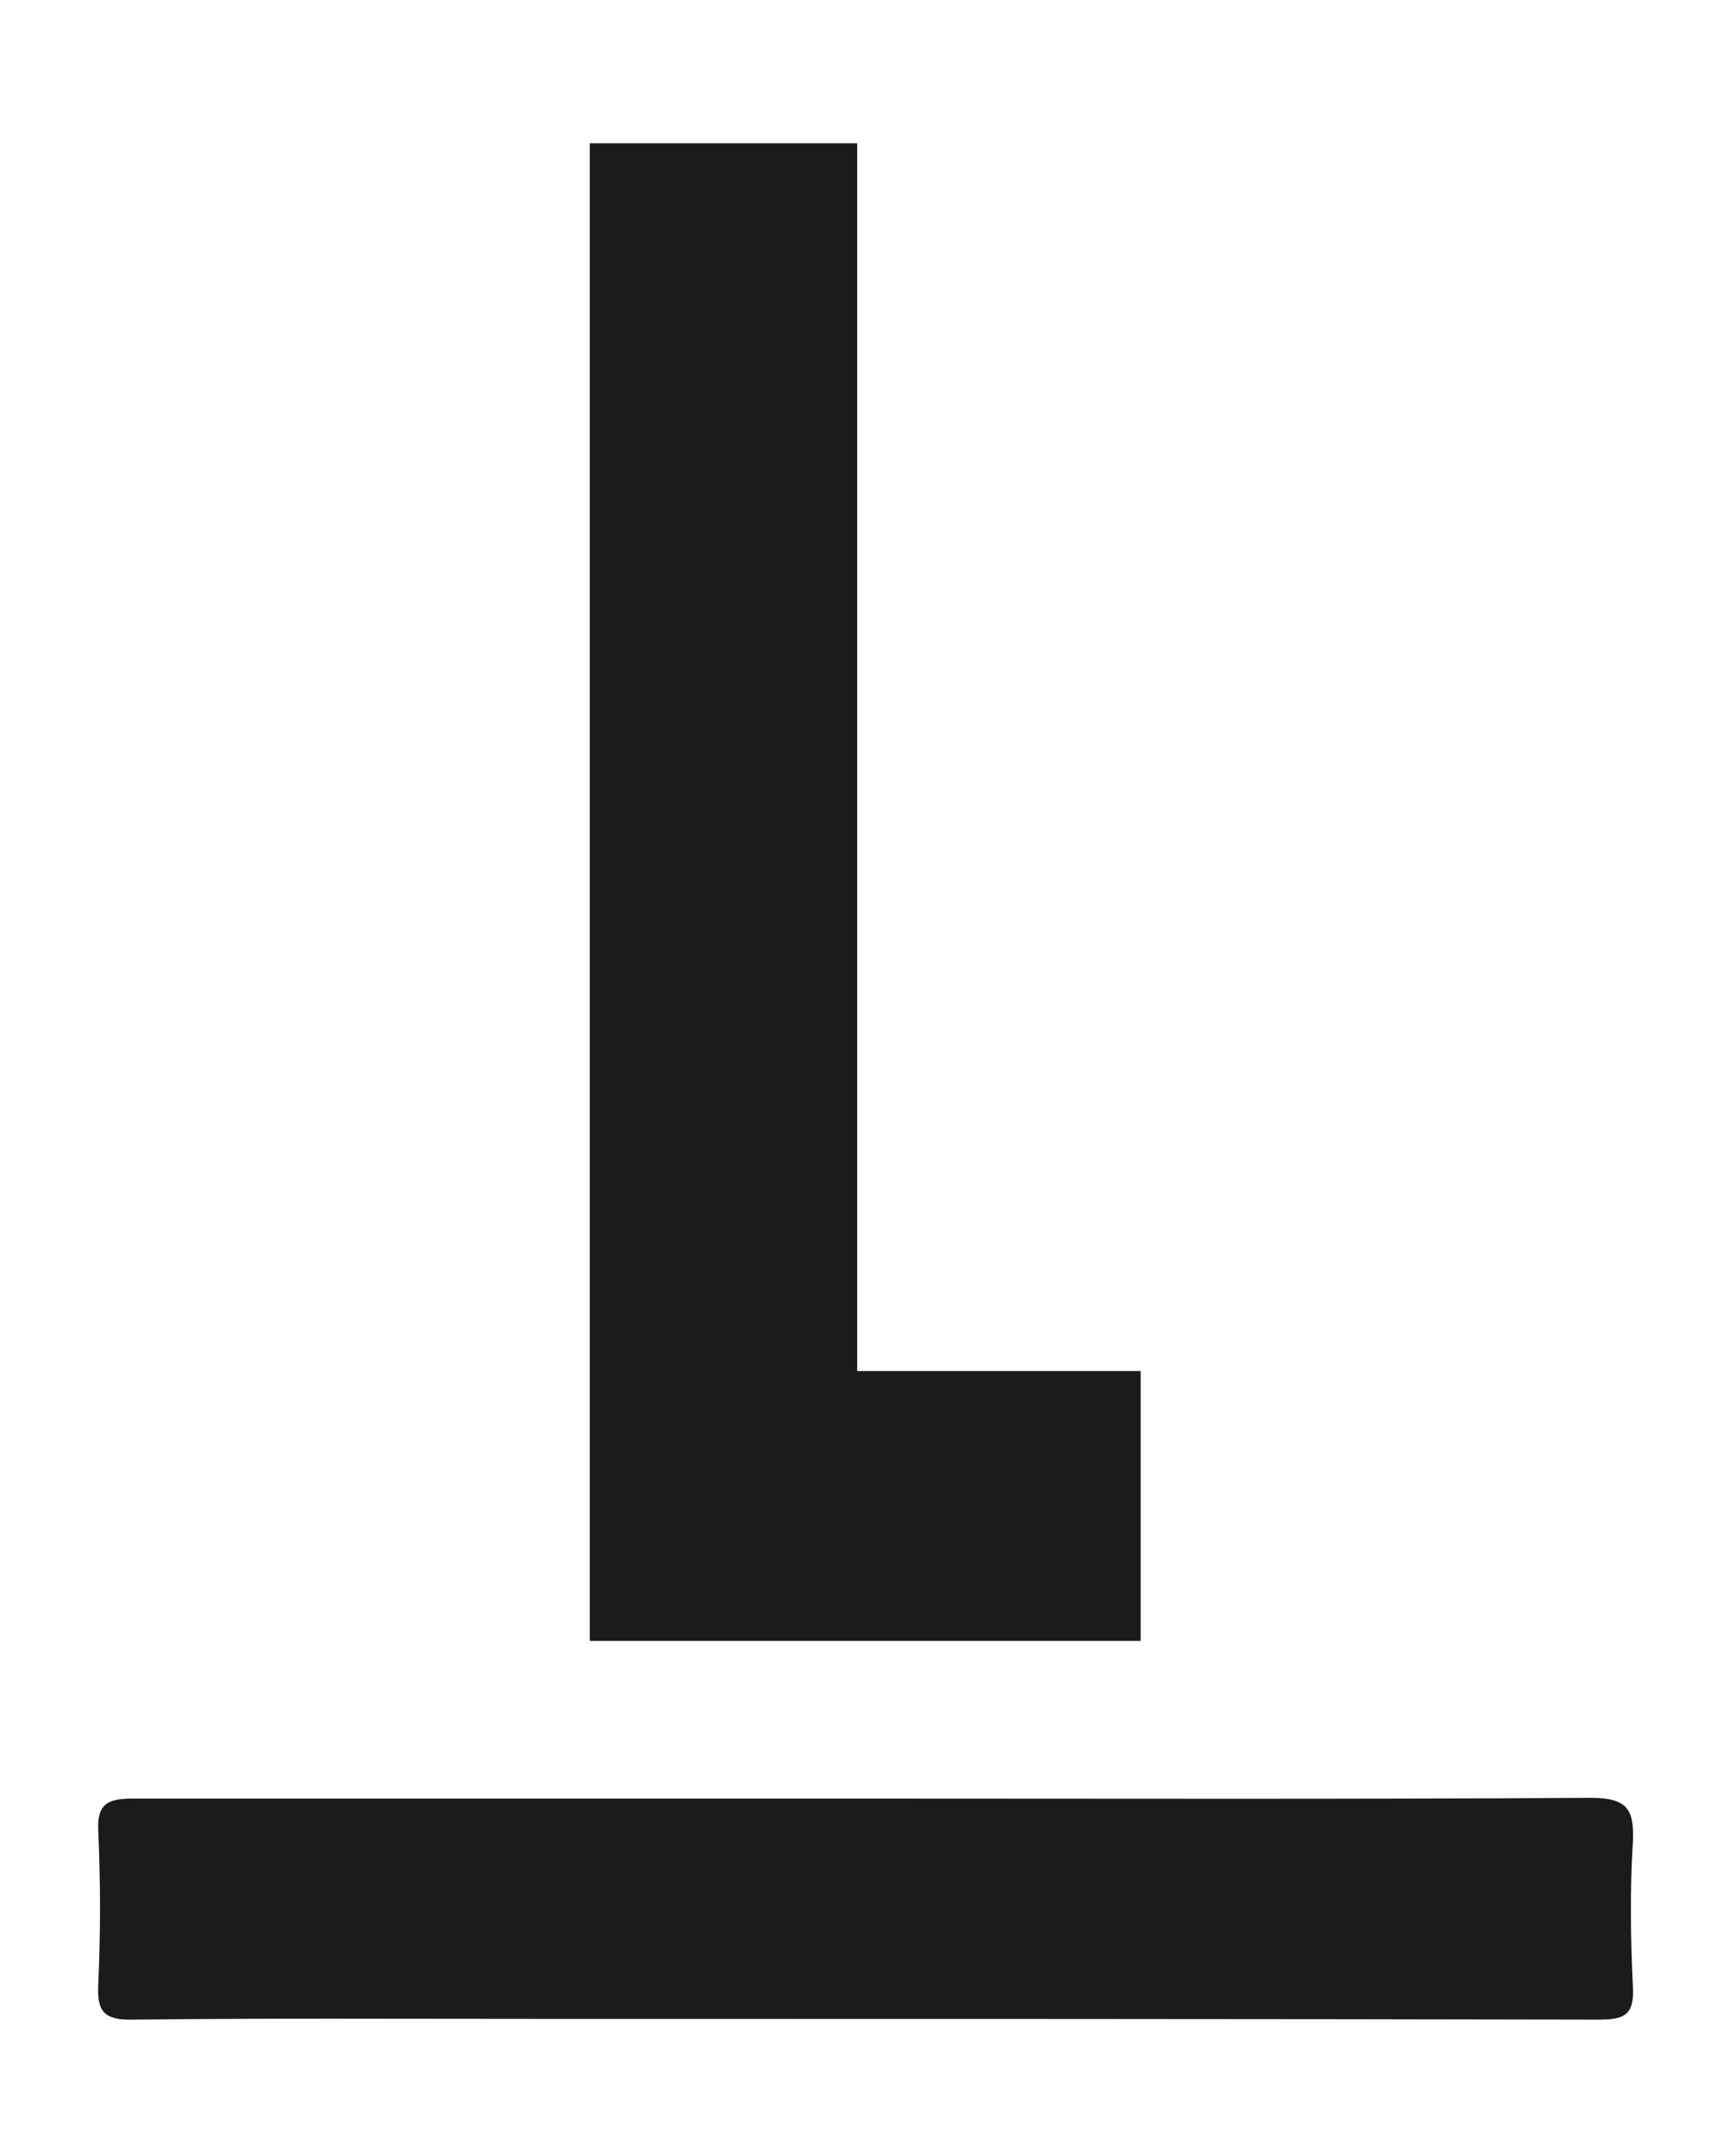
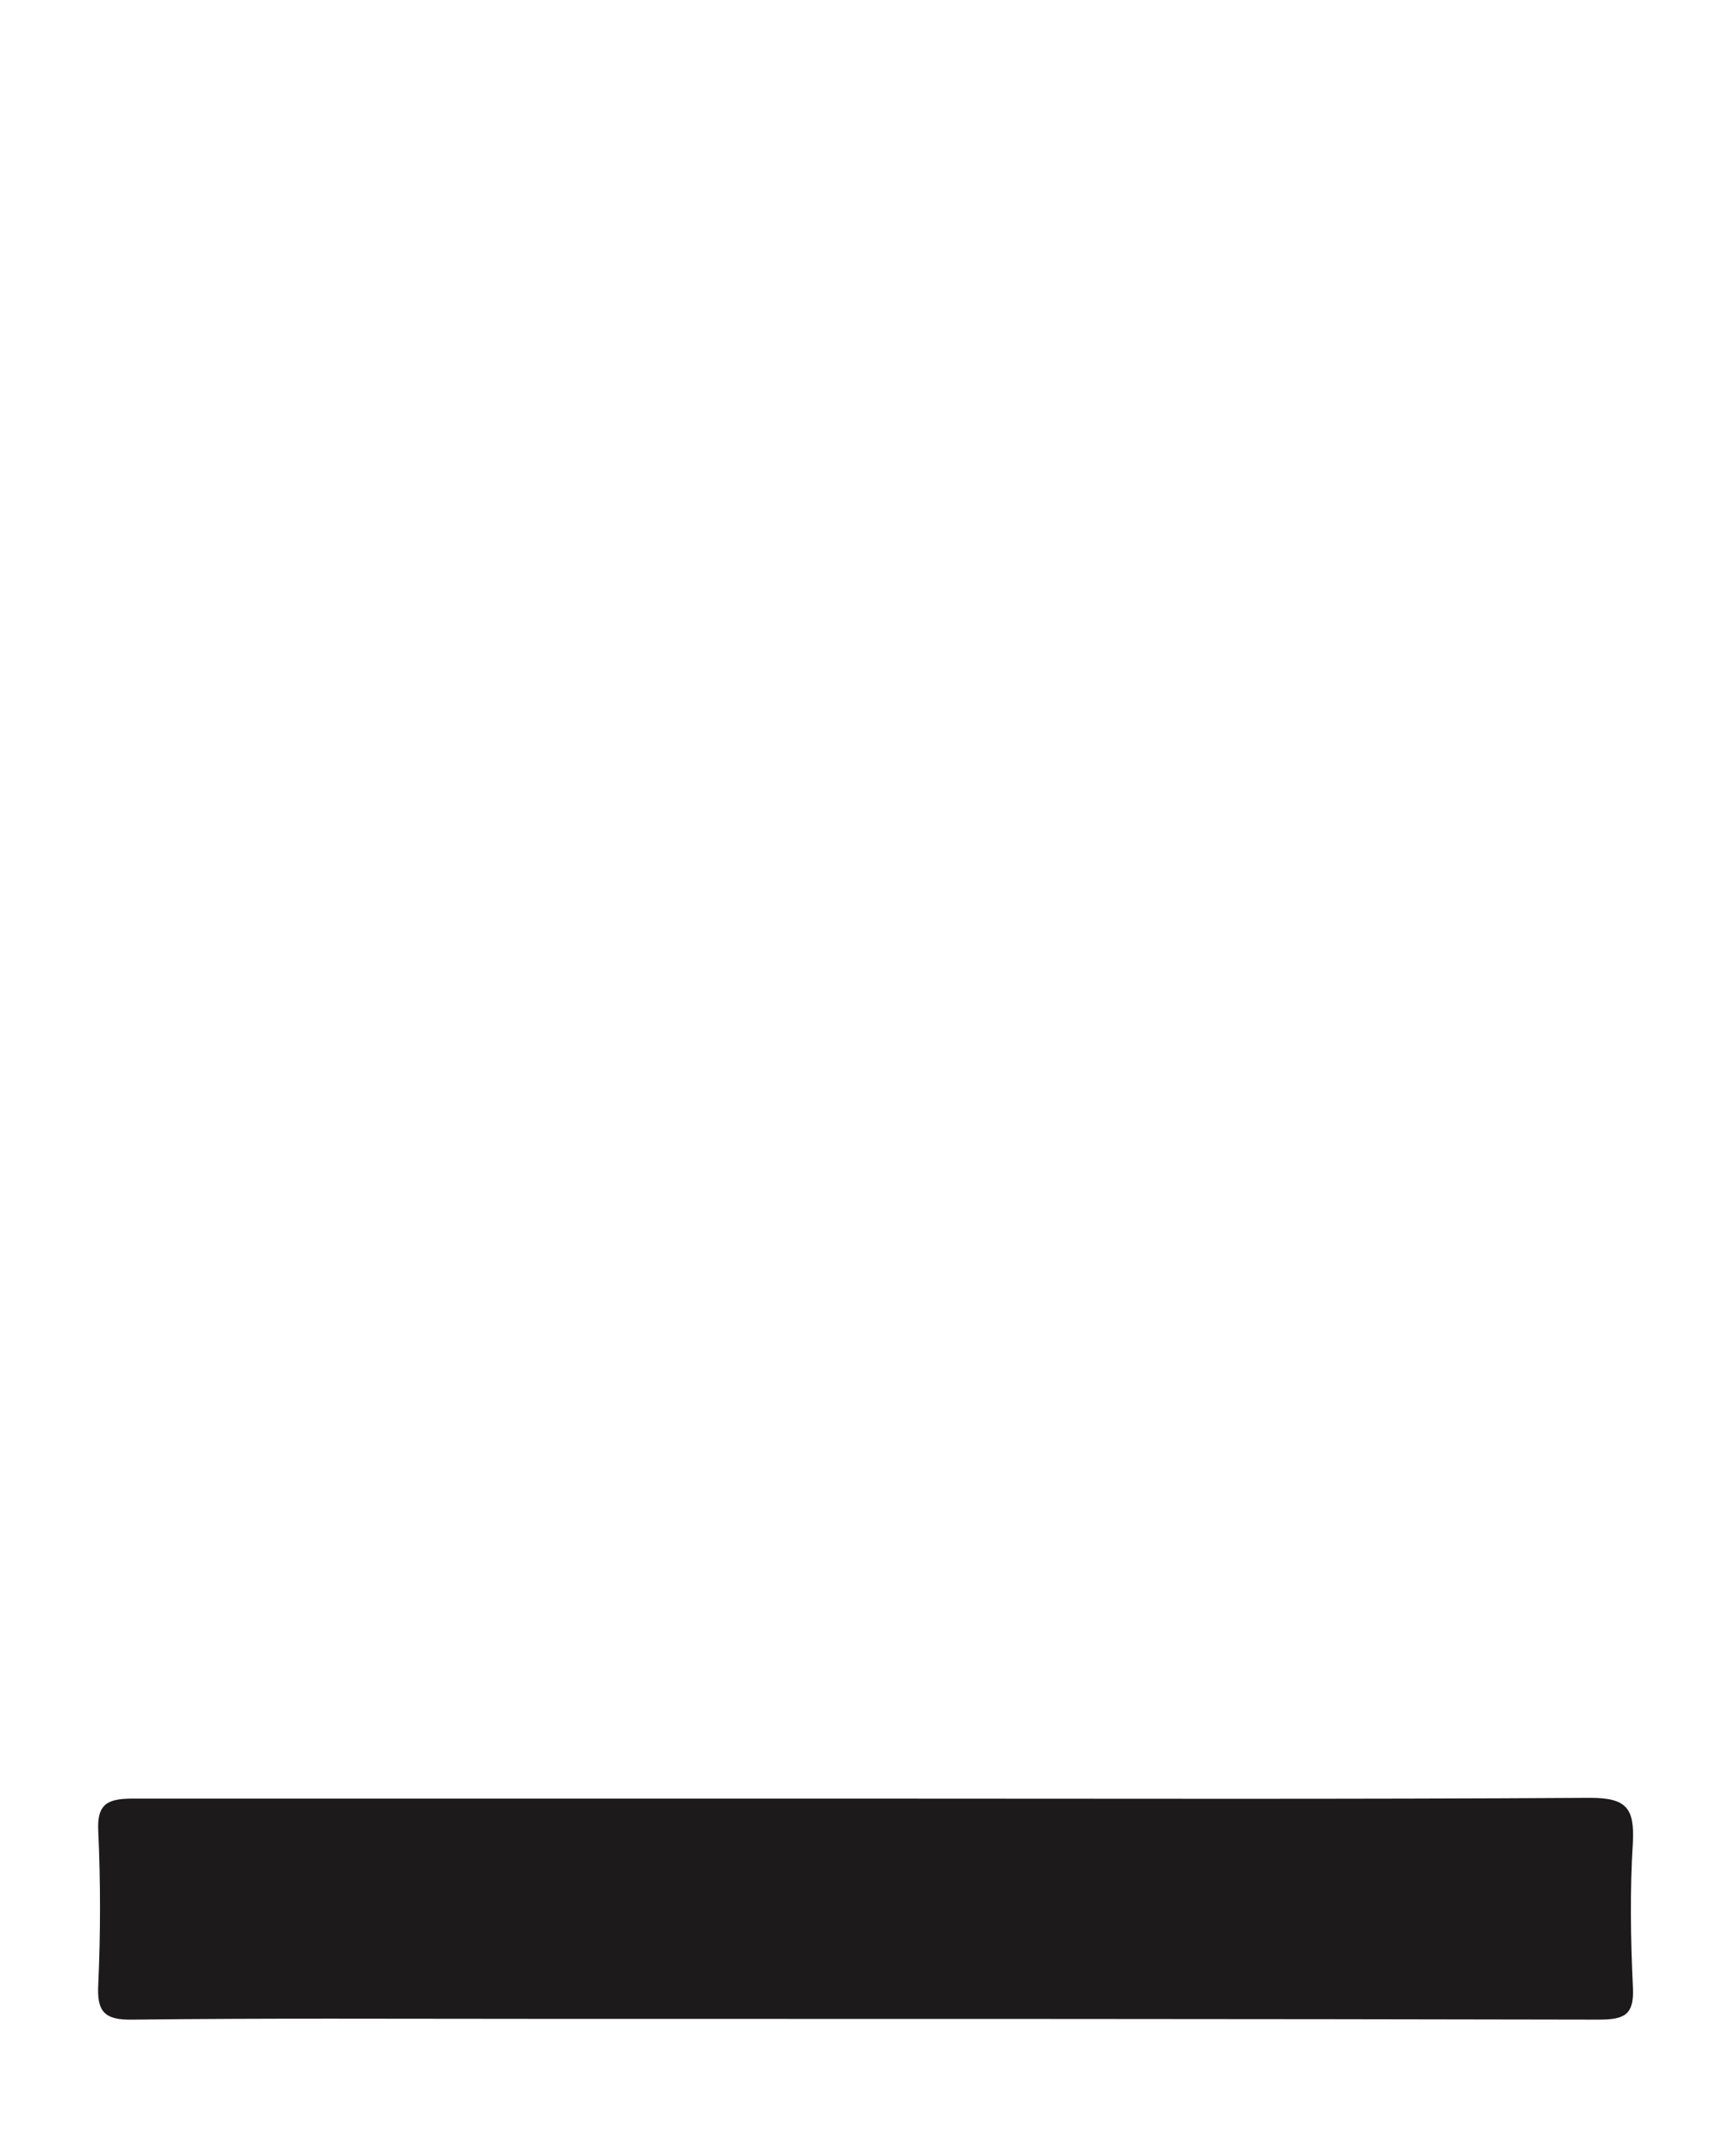
<svg xmlns="http://www.w3.org/2000/svg" version="1.1" id="Capa_1" x="0px" y="0px" viewBox="0 0 227.7 282.9" style="enable-background:new 0 0 227.7 282.9;" xml:space="preserve">
  <style type="text/css">
	.st0{fill:#1C1A1A;}
</style>
  <path class="st0" d="M113.8,236c31.6,0,63.3,0.1,94.9-0.1c4.8,0,5.8,1.4,5.6,5.8c-0.4,6.3-0.3,12.7,0,19c0.2,3.7-1.1,4.3-4.5,4.3  c-46.8-0.1-93.6-0.1-140.4-0.1c-17.3,0-34.6-0.1-51.9,0.1c-3.9,0.1-4.8-1.1-4.6-4.7c0.3-6.6,0.3-13.3,0-20c-0.2-3.6,1.2-4.3,4.5-4.3  C49.6,236,81.7,236,113.8,236z" />
  <g>
-     <path class="st0" d="M112.5,18.8v161.1h37.2v35.4H77.4V18.8H112.5z" />
-   </g>
+     </g>
</svg>